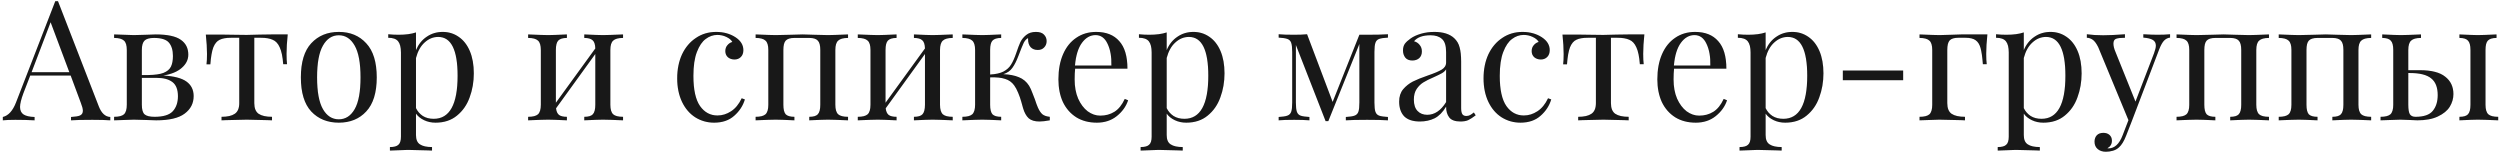
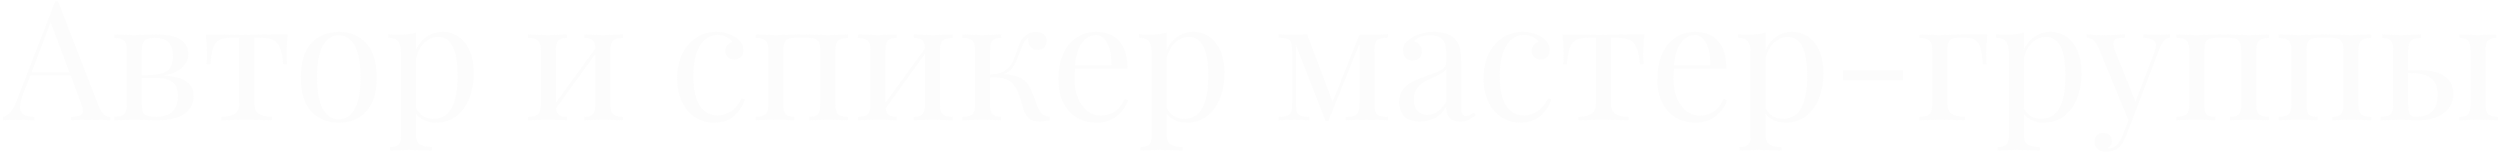
<svg xmlns="http://www.w3.org/2000/svg" width="748" height="46" viewBox="0 0 748 46" fill="none">
-   <path d="M29.546 31.8C30.346 33.867 31.496 34.933 32.996 35V36C31.663 35.9 29.88 35.85 27.646 35.85C24.78 35.85 22.646 35.9 21.246 36V35C22.513 34.933 23.413 34.783 23.946 34.55C24.513 34.283 24.796 33.817 24.796 33.15C24.796 32.583 24.596 31.8 24.196 30.8L21.146 22.6H9.046L6.996 27.9C6.33 29.7 5.996 31.067 5.996 32C5.996 33.033 6.346 33.783 7.046 34.25C7.78 34.717 8.88 34.967 10.346 35V36C8.446 35.9 6.53 35.85 4.596 35.85C3.096 35.85 1.846 35.9 0.846 36V35C2.513 34.6 3.83 33.15 4.796 30.65L16.546 0.35H17.346L29.546 31.8ZM20.746 21.6L15.146 6.65L9.446 21.6H20.746ZM48.84 22.6C52.04 22.767 54.357 23.367 55.79 24.4C57.224 25.433 57.94 26.883 57.94 28.75C57.94 30.917 57.04 32.667 55.24 34C53.474 35.333 50.64 36 46.74 36C46.107 36 45.09 35.967 43.69 35.9C42.157 35.833 40.94 35.8 40.04 35.8C39.174 35.8 37.207 35.867 34.14 36V34.95C35.54 34.95 36.524 34.7 37.09 34.2C37.657 33.667 37.94 32.717 37.94 31.35V14.95C37.94 13.583 37.657 12.65 37.09 12.15C36.524 11.617 35.54 11.35 34.14 11.35V10.3C37.207 10.433 39.174 10.5 40.04 10.5C40.94 10.5 42.19 10.467 43.79 10.4C45.124 10.333 46.057 10.3 46.59 10.3C50.09 10.3 52.59 10.833 54.09 11.9C55.59 12.933 56.34 14.417 56.34 16.35C56.34 17.85 55.69 19.167 54.39 20.3C53.124 21.433 51.274 22.2 48.84 22.6ZM46.09 11.35C44.724 11.35 43.774 11.617 43.24 12.15C42.707 12.683 42.44 13.617 42.44 14.95V22.45H44.44C46.407 22.417 47.907 22.2 48.94 21.8C50.007 21.367 50.74 20.75 51.14 19.95C51.54 19.15 51.74 18.083 51.74 16.75C51.74 15.017 51.34 13.683 50.54 12.75C49.74 11.817 48.257 11.35 46.09 11.35ZM46.24 34.95C48.84 34.95 50.657 34.4 51.69 33.3C52.724 32.167 53.24 30.667 53.24 28.8C53.24 26.8 52.69 25.383 51.59 24.55C50.49 23.717 48.94 23.3 46.94 23.3H42.44V31.35C42.44 32.75 42.707 33.7 43.24 34.2C43.807 34.7 44.807 34.95 46.24 34.95ZM86.085 10.3C85.852 12.5 85.735 14.433 85.735 16.1C85.735 17.4 85.785 18.433 85.885 19.2H84.735C84.569 16.967 84.219 15.283 83.685 14.15C83.185 13.017 82.485 12.267 81.585 11.9C80.719 11.5 79.535 11.3 78.035 11.3H76.085V30.85C76.085 32.383 76.519 33.45 77.385 34.05C78.285 34.65 79.619 34.95 81.385 34.95V36L80.135 35.95C76.835 35.85 74.735 35.8 73.835 35.8C72.935 35.8 70.835 35.85 67.535 35.95L66.285 36V34.95C68.052 34.95 69.369 34.65 70.235 34.05C71.135 33.45 71.585 32.383 71.585 30.85V11.3H69.135C67.669 11.3 66.535 11.5 65.735 11.9C64.935 12.267 64.302 13.017 63.835 14.15C63.402 15.283 63.102 16.983 62.935 19.25H61.785C61.885 18.483 61.935 17.45 61.935 16.15C61.935 14.483 61.819 12.55 61.585 10.35H66.385C67.919 10.35 69.085 10.367 69.885 10.4L73.785 10.45C74.685 10.45 76.002 10.417 77.735 10.35L81.285 10.3H86.085ZM101.371 9.55C104.771 9.55 107.504 10.683 109.571 12.95C111.671 15.183 112.721 18.583 112.721 23.15C112.721 27.717 111.671 31.117 109.571 33.35C107.504 35.583 104.771 36.7 101.371 36.7C97.971 36.7 95.221 35.583 93.121 33.35C91.054 31.117 90.021 27.717 90.021 23.15C90.021 18.583 91.054 15.183 93.121 12.95C95.221 10.683 97.971 9.55 101.371 9.55ZM101.371 10.55C99.371 10.55 97.788 11.583 96.621 13.65C95.454 15.683 94.871 18.85 94.871 23.15C94.871 27.45 95.454 30.617 96.621 32.65C97.788 34.683 99.371 35.7 101.371 35.7C103.371 35.7 104.954 34.683 106.121 32.65C107.288 30.617 107.871 27.45 107.871 23.15C107.871 18.85 107.288 15.683 106.121 13.65C104.954 11.583 103.371 10.55 101.371 10.55ZM132.463 9.55C134.23 9.55 135.813 10.033 137.213 11C138.647 11.967 139.763 13.383 140.563 15.25C141.363 17.117 141.763 19.35 141.763 21.95C141.763 24.517 141.347 26.917 140.513 29.15C139.713 31.383 138.447 33.2 136.713 34.6C135.013 36 132.88 36.7 130.313 36.7C129.047 36.7 127.897 36.45 126.863 35.95C125.83 35.45 125.03 34.8 124.463 34V40.4C124.463 41.767 124.863 42.7 125.663 43.2C126.463 43.733 127.663 44 129.263 44V45.05L128.113 45C125.013 44.9 122.997 44.85 122.063 44.85C121.263 44.85 119.463 44.917 116.663 45.05V44C117.897 44 118.747 43.767 119.213 43.3C119.713 42.867 119.963 42.067 119.963 40.9V15.7C119.963 14.167 119.68 13.05 119.113 12.35C118.547 11.65 117.563 11.3 116.163 11.3V10.25C117.197 10.35 118.23 10.4 119.263 10.4C121.363 10.4 123.097 10.167 124.463 9.7V15C125.197 13.267 126.263 11.933 127.663 11C129.063 10.033 130.663 9.55 132.463 9.55ZM129.763 35.55C134.53 35.55 136.913 31.25 136.913 22.65C136.913 14.917 134.98 11.05 131.113 11.05C129.613 11.05 128.263 11.6 127.063 12.7C125.863 13.767 124.997 15.317 124.463 17.35V32.35C124.93 33.317 125.613 34.1 126.513 34.7C127.413 35.267 128.497 35.55 129.763 35.55ZM186.417 11.35C185.017 11.35 184.034 11.617 183.467 12.15C182.901 12.65 182.617 13.583 182.617 14.95V31.35C182.617 32.717 182.901 33.667 183.467 34.2C184.034 34.7 185.017 34.95 186.417 34.95V36C183.351 35.867 181.351 35.8 180.417 35.8C179.484 35.8 177.617 35.867 174.817 36V34.95C176.051 34.95 176.901 34.7 177.367 34.2C177.867 33.667 178.117 32.717 178.117 31.35V16.15L166.367 32.4C166.467 33.333 166.767 34 167.267 34.4C167.767 34.767 168.551 34.95 169.617 34.95V36C166.817 35.867 164.951 35.8 164.017 35.8C163.084 35.8 161.084 35.867 158.017 36V34.95C159.417 34.95 160.401 34.7 160.967 34.2C161.534 33.667 161.817 32.717 161.817 31.35V14.95C161.817 13.583 161.534 12.65 160.967 12.15C160.401 11.617 159.417 11.35 158.017 11.35V10.3C161.084 10.433 163.084 10.5 164.017 10.5C164.951 10.5 166.817 10.433 169.617 10.3V11.35C168.384 11.35 167.517 11.617 167.017 12.15C166.551 12.65 166.317 13.583 166.317 14.95V30.75L178.117 14.5C178.084 13.3 177.817 12.483 177.317 12.05C176.817 11.583 175.984 11.35 174.817 11.35V10.3C177.617 10.433 179.484 10.5 180.417 10.5C181.351 10.5 183.351 10.433 186.417 10.3V11.35ZM214.267 9.55C216.501 9.55 218.434 10.083 220.067 11.15C221.634 12.183 222.417 13.467 222.417 15C222.417 15.867 222.167 16.55 221.667 17.05C221.167 17.55 220.534 17.8 219.767 17.8C219.001 17.8 218.351 17.583 217.817 17.15C217.284 16.683 217.017 16.067 217.017 15.3C217.017 14.6 217.217 14.017 217.617 13.55C218.017 13.05 218.517 12.717 219.117 12.55C218.784 11.95 218.184 11.45 217.317 11.05C216.484 10.65 215.584 10.45 214.617 10.45C213.384 10.45 212.234 10.85 211.167 11.65C210.101 12.417 209.217 13.717 208.517 15.55C207.817 17.35 207.467 19.733 207.467 22.7C207.467 26.833 208.134 29.85 209.467 31.75C210.801 33.617 212.534 34.55 214.667 34.55C216.101 34.55 217.451 34.133 218.717 33.3C220.017 32.467 221.084 31.167 221.917 29.4L222.867 29.75C222.301 31.65 221.234 33.283 219.667 34.65C218.134 36.017 216.134 36.7 213.667 36.7C211.601 36.7 209.717 36.167 208.017 35.1C206.351 34.033 205.034 32.5 204.067 30.5C203.101 28.467 202.617 26.117 202.617 23.45C202.617 20.75 203.101 18.35 204.067 16.25C205.067 14.15 206.451 12.517 208.217 11.35C209.984 10.15 212.001 9.55 214.267 9.55ZM253.734 11.35C252.334 11.35 251.35 11.617 250.784 12.15C250.217 12.65 249.934 13.583 249.934 14.95V31.35C249.934 32.717 250.217 33.667 250.784 34.2C251.35 34.7 252.334 34.95 253.734 34.95V36C250.667 35.867 248.667 35.8 247.734 35.8C246.8 35.8 244.934 35.867 242.134 36V34.95C243.367 34.95 244.217 34.7 244.684 34.2C245.184 33.667 245.434 32.717 245.434 31.35V14.95C245.434 13.583 245.184 12.65 244.684 12.15C244.217 11.617 243.367 11.35 242.134 11.35H237.684C236.45 11.35 235.584 11.617 235.084 12.15C234.617 12.65 234.384 13.583 234.384 14.95V31.35C234.384 32.717 234.617 33.667 235.084 34.2C235.584 34.7 236.45 34.95 237.684 34.95V36C234.884 35.867 233.017 35.8 232.084 35.8C231.15 35.8 229.15 35.867 226.084 36V34.95C227.484 34.95 228.467 34.7 229.034 34.2C229.6 33.667 229.884 32.717 229.884 31.35V14.95C229.884 13.583 229.6 12.65 229.034 12.15C228.467 11.617 227.484 11.35 226.084 11.35V10.3C229.15 10.433 231.15 10.5 232.084 10.5C233.217 10.5 234.717 10.467 236.584 10.4C238.184 10.333 239.384 10.3 240.184 10.3C240.95 10.3 242.067 10.333 243.534 10.4C245.2 10.467 246.6 10.5 247.734 10.5C248.667 10.5 250.667 10.433 253.734 10.3V11.35ZM285.05 11.35C283.65 11.35 282.667 11.617 282.1 12.15C281.534 12.65 281.25 13.583 281.25 14.95V31.35C281.25 32.717 281.534 33.667 282.1 34.2C282.667 34.7 283.65 34.95 285.05 34.95V36C281.984 35.867 279.984 35.8 279.05 35.8C278.117 35.8 276.25 35.867 273.45 36V34.95C274.684 34.95 275.534 34.7 276 34.2C276.5 33.667 276.75 32.717 276.75 31.35V16.15L265 32.4C265.1 33.333 265.4 34 265.9 34.4C266.4 34.767 267.184 34.95 268.25 34.95V36C265.45 35.867 263.584 35.8 262.65 35.8C261.717 35.8 259.717 35.867 256.65 36V34.95C258.05 34.95 259.034 34.7 259.6 34.2C260.167 33.667 260.45 32.717 260.45 31.35V14.95C260.45 13.583 260.167 12.65 259.6 12.15C259.034 11.617 258.05 11.35 256.65 11.35V10.3C259.717 10.433 261.717 10.5 262.65 10.5C263.584 10.5 265.45 10.433 268.25 10.3V11.35C267.017 11.35 266.15 11.617 265.65 12.15C265.184 12.65 264.95 13.583 264.95 14.95V30.75L276.75 14.5C276.717 13.3 276.45 12.483 275.95 12.05C275.45 11.583 274.617 11.35 273.45 11.35V10.3C276.25 10.433 278.117 10.5 279.05 10.5C279.984 10.5 281.984 10.433 285.05 10.3V11.35ZM310.549 32.2C310.949 33.1 311.399 33.767 311.899 34.2C312.399 34.6 313.132 34.85 314.099 34.95V36C312.832 36.233 311.799 36.35 310.999 36.35C309.599 36.35 308.532 36.033 307.799 35.4C307.066 34.733 306.499 33.717 306.099 32.35C306.032 32.117 305.866 31.517 305.599 30.55C305.332 29.583 305.016 28.667 304.649 27.8C304.282 26.9 303.882 26.15 303.449 25.55C302.749 24.583 301.832 23.933 300.699 23.6C299.599 23.233 298.116 23.083 296.249 23.15V31.35C296.249 32.717 296.482 33.667 296.949 34.2C297.449 34.7 298.316 34.95 299.549 34.95V36C296.749 35.867 294.866 35.8 293.899 35.8C292.999 35.8 291.016 35.867 287.949 36V34.95C289.349 34.95 290.332 34.7 290.899 34.2C291.466 33.667 291.749 32.717 291.749 31.35V14.95C291.749 13.583 291.466 12.65 290.899 12.15C290.332 11.617 289.349 11.35 287.949 11.35V10.3C291.016 10.433 292.999 10.5 293.899 10.5C294.866 10.5 296.749 10.433 299.549 10.3V11.35C298.316 11.35 297.449 11.617 296.949 12.15C296.482 12.65 296.249 13.583 296.249 14.95V22.3C297.949 22.2 299.282 21.9 300.249 21.4C301.249 20.867 301.999 20.183 302.499 19.35C303.032 18.517 303.549 17.367 304.049 15.9C304.516 14.5 304.932 13.4 305.299 12.6C305.699 11.8 306.266 11.1 306.999 10.5C307.766 9.867 308.749 9.55 309.949 9.55C311.049 9.55 311.849 9.817 312.349 10.35C312.882 10.883 313.149 11.533 313.149 12.3C313.149 13.067 312.899 13.7 312.399 14.2C311.932 14.7 311.299 14.95 310.499 14.95C309.599 14.95 308.882 14.667 308.349 14.1C307.849 13.5 307.599 12.717 307.599 11.75V11.4C307.099 11.633 306.666 12.1 306.299 12.8C305.966 13.5 305.432 14.817 304.699 16.75C304.132 18.25 303.532 19.433 302.899 20.3C302.299 21.167 301.399 21.8 300.199 22.2C302.032 22.267 303.582 22.567 304.849 23.1C306.116 23.6 307.132 24.45 307.899 25.65C308.266 26.25 308.616 27.017 308.949 27.95C309.316 28.883 309.549 29.483 309.649 29.75C309.982 30.783 310.282 31.6 310.549 32.2ZM337.53 30C336.93 31.833 335.797 33.417 334.13 34.75C332.497 36.05 330.513 36.7 328.18 36.7C325.813 36.7 323.763 36.167 322.03 35.1C320.297 34 318.963 32.483 318.03 30.55C317.13 28.583 316.68 26.317 316.68 23.75C316.68 20.85 317.147 18.333 318.08 16.2C319.013 14.067 320.33 12.433 322.03 11.3C323.73 10.133 325.713 9.55 327.98 9.55C330.98 9.55 333.28 10.467 334.88 12.3C336.513 14.1 337.33 16.85 337.33 20.55H321.68C321.58 21.483 321.53 22.55 321.53 23.75C321.53 25.95 321.88 27.867 322.58 29.5C323.313 31.133 324.263 32.4 325.43 33.3C326.63 34.167 327.88 34.6 329.18 34.6C330.78 34.6 332.197 34.217 333.43 33.45C334.663 32.683 335.697 31.4 336.53 29.6L337.53 30ZM327.78 10.5C326.213 10.5 324.863 11.267 323.73 12.8C322.597 14.333 321.897 16.6 321.63 19.6H332.53C332.597 17 332.213 14.833 331.38 13.1C330.58 11.367 329.38 10.5 327.78 10.5ZM357.073 9.55C358.84 9.55 360.423 10.033 361.823 11C363.256 11.967 364.373 13.383 365.173 15.25C365.973 17.117 366.373 19.35 366.373 21.95C366.373 24.517 365.956 26.917 365.123 29.15C364.323 31.383 363.056 33.2 361.323 34.6C359.623 36 357.49 36.7 354.923 36.7C353.656 36.7 352.506 36.45 351.473 35.95C350.44 35.45 349.64 34.8 349.073 34V40.4C349.073 41.767 349.473 42.7 350.273 43.2C351.073 43.733 352.273 44 353.873 44V45.05L352.723 45C349.623 44.9 347.606 44.85 346.673 44.85C345.873 44.85 344.073 44.917 341.273 45.05V44C342.506 44 343.356 43.767 343.823 43.3C344.323 42.867 344.573 42.067 344.573 40.9V15.7C344.573 14.167 344.29 13.05 343.723 12.35C343.156 11.65 342.173 11.3 340.773 11.3V10.25C341.806 10.35 342.84 10.4 343.873 10.4C345.973 10.4 347.706 10.167 349.073 9.7V15C349.806 13.267 350.873 11.933 352.273 11C353.673 10.033 355.273 9.55 357.073 9.55ZM354.373 35.55C359.14 35.55 361.523 31.25 361.523 22.65C361.523 14.917 359.59 11.05 355.723 11.05C354.223 11.05 352.873 11.6 351.673 12.7C350.473 13.767 349.606 15.317 349.073 17.35V32.35C349.54 33.317 350.223 34.1 351.123 34.7C352.023 35.267 353.106 35.55 354.373 35.55ZM415.277 11.25C414.077 11.317 413.193 11.45 412.627 11.65C412.093 11.85 411.727 12.233 411.527 12.8C411.327 13.367 411.227 14.283 411.227 15.55V30.7C411.227 31.967 411.327 32.883 411.527 33.45C411.727 34.017 412.093 34.4 412.627 34.6C413.193 34.8 414.077 34.933 415.277 35V36C413.743 35.9 411.677 35.85 409.077 35.85C406.21 35.85 404.077 35.9 402.677 36V35C403.877 34.933 404.743 34.8 405.277 34.6C405.843 34.4 406.227 34.017 406.427 33.45C406.627 32.883 406.727 31.967 406.727 30.7V13.15L397.427 36.25H396.627L387.727 13.45V30.7C387.727 31.967 387.827 32.883 388.027 33.45C388.227 34.017 388.593 34.4 389.127 34.6C389.693 34.8 390.577 34.933 391.777 35V36C390.577 35.9 389.06 35.85 387.227 35.85C385.227 35.85 383.677 35.9 382.577 36V35C383.777 34.933 384.643 34.8 385.177 34.6C385.743 34.4 386.127 34.017 386.327 33.45C386.527 32.883 386.627 31.967 386.627 30.7V15.55C386.627 14.283 386.527 13.367 386.327 12.8C386.127 12.233 385.743 11.85 385.177 11.65C384.643 11.45 383.777 11.317 382.577 11.25V10.25C383.677 10.35 385.227 10.4 387.227 10.4C388.693 10.4 389.977 10.35 391.077 10.25L398.727 30.5L406.727 10.4H409.077C411.61 10.4 413.677 10.35 415.277 10.25V11.25ZM424.825 36.35C422.725 36.35 421.158 35.833 420.125 34.8C419.125 33.733 418.625 32.267 418.625 30.4C418.625 28.9 419.025 27.667 419.825 26.7C420.658 25.733 421.625 24.967 422.725 24.4C423.858 23.833 425.341 23.233 427.175 22.6C429.041 21.967 430.425 21.383 431.325 20.85C432.225 20.317 432.675 19.6 432.675 18.7V15.6C432.675 13.667 432.258 12.35 431.425 11.65C430.625 10.917 429.491 10.55 428.025 10.55C425.691 10.55 424.041 11.15 423.075 12.35C423.741 12.517 424.291 12.867 424.725 13.4C425.191 13.933 425.425 14.6 425.425 15.4C425.425 16.233 425.158 16.9 424.625 17.4C424.091 17.867 423.408 18.1 422.575 18.1C421.641 18.1 420.941 17.817 420.475 17.25C420.008 16.65 419.775 15.933 419.775 15.1C419.775 14.3 419.958 13.633 420.325 13.1C420.725 12.567 421.308 12.033 422.075 11.5C422.875 10.933 423.891 10.467 425.125 10.1C426.358 9.733 427.708 9.55 429.175 9.55C431.775 9.55 433.741 10.167 435.075 11.4C435.908 12.167 436.458 13.1 436.725 14.2C437.025 15.267 437.175 16.683 437.175 18.45V32.35C437.175 33.183 437.291 33.783 437.525 34.15C437.758 34.517 438.158 34.7 438.725 34.7C439.125 34.7 439.491 34.617 439.825 34.45C440.191 34.25 440.575 33.983 440.975 33.65L441.525 34.5C440.658 35.167 439.908 35.65 439.275 35.95C438.675 36.217 437.908 36.35 436.975 36.35C435.375 36.35 434.258 35.95 433.625 35.15C432.991 34.35 432.675 33.267 432.675 31.9C431.675 33.567 430.525 34.733 429.225 35.4C427.925 36.033 426.458 36.35 424.825 36.35ZM427.025 34.35C429.225 34.35 431.108 33.083 432.675 30.55V20.75C432.375 21.217 431.958 21.6 431.425 21.9C430.891 22.2 430.075 22.6 428.975 23.1C427.708 23.633 426.675 24.15 425.875 24.65C425.108 25.117 424.441 25.767 423.875 26.6C423.308 27.433 423.025 28.5 423.025 29.8C423.025 31.3 423.391 32.433 424.125 33.2C424.858 33.967 425.825 34.35 427.025 34.35ZM455.527 9.55C457.76 9.55 459.694 10.083 461.327 11.15C462.894 12.183 463.677 13.467 463.677 15C463.677 15.867 463.427 16.55 462.927 17.05C462.427 17.55 461.794 17.8 461.027 17.8C460.26 17.8 459.61 17.583 459.077 17.15C458.544 16.683 458.277 16.067 458.277 15.3C458.277 14.6 458.477 14.017 458.877 13.55C459.277 13.05 459.777 12.717 460.377 12.55C460.044 11.95 459.444 11.45 458.577 11.05C457.744 10.65 456.844 10.45 455.877 10.45C454.644 10.45 453.494 10.85 452.427 11.65C451.36 12.417 450.477 13.717 449.777 15.55C449.077 17.35 448.727 19.733 448.727 22.7C448.727 26.833 449.394 29.85 450.727 31.75C452.06 33.617 453.794 34.55 455.927 34.55C457.36 34.55 458.71 34.133 459.977 33.3C461.277 32.467 462.344 31.167 463.177 29.4L464.127 29.75C463.56 31.65 462.494 33.283 460.927 34.65C459.394 36.017 457.394 36.7 454.927 36.7C452.86 36.7 450.977 36.167 449.277 35.1C447.61 34.033 446.294 32.5 445.327 30.5C444.36 28.467 443.877 26.117 443.877 23.45C443.877 20.75 444.36 18.35 445.327 16.25C446.327 14.15 447.71 12.517 449.477 11.35C451.244 10.15 453.26 9.55 455.527 9.55ZM491.994 10.3C491.76 12.5 491.644 14.433 491.644 16.1C491.644 17.4 491.694 18.433 491.794 19.2H490.644C490.477 16.967 490.127 15.283 489.594 14.15C489.094 13.017 488.394 12.267 487.494 11.9C486.627 11.5 485.444 11.3 483.944 11.3H481.994V30.85C481.994 32.383 482.427 33.45 483.294 34.05C484.194 34.65 485.527 34.95 487.294 34.95V36L486.044 35.95C482.744 35.85 480.644 35.8 479.744 35.8C478.844 35.8 476.744 35.85 473.444 35.95L472.194 36V34.95C473.96 34.95 475.277 34.65 476.144 34.05C477.044 33.45 477.494 32.383 477.494 30.85V11.3H475.044C473.577 11.3 472.444 11.5 471.644 11.9C470.844 12.267 470.21 13.017 469.744 14.15C469.31 15.283 469.01 16.983 468.844 19.25H467.694C467.794 18.483 467.844 17.45 467.844 16.15C467.844 14.483 467.727 12.55 467.494 10.35H472.294C473.827 10.35 474.994 10.367 475.794 10.4L479.694 10.45C480.594 10.45 481.91 10.417 483.644 10.35L487.194 10.3H491.994ZM516.729 30C516.129 31.833 514.996 33.417 513.329 34.75C511.696 36.05 509.712 36.7 507.379 36.7C505.012 36.7 502.962 36.167 501.229 35.1C499.496 34 498.162 32.483 497.229 30.55C496.329 28.583 495.879 26.317 495.879 23.75C495.879 20.85 496.346 18.333 497.279 16.2C498.212 14.067 499.529 12.433 501.229 11.3C502.929 10.133 504.912 9.55 507.179 9.55C510.179 9.55 512.479 10.467 514.079 12.3C515.712 14.1 516.529 16.85 516.529 20.55H500.879C500.779 21.483 500.729 22.55 500.729 23.75C500.729 25.95 501.079 27.867 501.779 29.5C502.512 31.133 503.462 32.4 504.629 33.3C505.829 34.167 507.079 34.6 508.379 34.6C509.979 34.6 511.396 34.217 512.629 33.45C513.862 32.683 514.896 31.4 515.729 29.6L516.729 30ZM506.979 10.5C505.412 10.5 504.062 11.267 502.929 12.8C501.796 14.333 501.096 16.6 500.829 19.6H511.729C511.796 17 511.412 14.833 510.579 13.1C509.779 11.367 508.579 10.5 506.979 10.5ZM536.272 9.55C538.039 9.55 539.622 10.033 541.022 11C542.455 11.967 543.572 13.383 544.372 15.25C545.172 17.117 545.572 19.35 545.572 21.95C545.572 24.517 545.155 26.917 544.322 29.15C543.522 31.383 542.255 33.2 540.522 34.6C538.822 36 536.689 36.7 534.122 36.7C532.855 36.7 531.705 36.45 530.672 35.95C529.639 35.45 528.839 34.8 528.272 34V40.4C528.272 41.767 528.672 42.7 529.472 43.2C530.272 43.733 531.472 44 533.072 44V45.05L531.922 45C528.822 44.9 526.805 44.85 525.872 44.85C525.072 44.85 523.272 44.917 520.472 45.05V44C521.705 44 522.555 43.767 523.022 43.3C523.522 42.867 523.772 42.067 523.772 40.9V15.7C523.772 14.167 523.489 13.05 522.922 12.35C522.355 11.65 521.372 11.3 519.972 11.3V10.25C521.005 10.35 522.039 10.4 523.072 10.4C525.172 10.4 526.905 10.167 528.272 9.7V15C529.005 13.267 530.072 11.933 531.472 11C532.872 10.033 534.472 9.55 536.272 9.55ZM533.572 35.55C538.339 35.55 540.722 31.25 540.722 22.65C540.722 14.917 538.789 11.05 534.922 11.05C533.422 11.05 532.072 11.6 530.872 12.7C529.672 13.767 528.805 15.317 528.272 17.35V32.35C528.739 33.317 529.422 34.1 530.322 34.7C531.222 35.267 532.305 35.55 533.572 35.55ZM569.425 24H551.375V21.1H569.425V24ZM594.626 10.3C594.393 12.5 594.276 14.433 594.276 16.1C594.276 17.4 594.326 18.433 594.426 19.2H593.276C593.109 17.033 592.876 15.417 592.576 14.35C592.276 13.283 591.793 12.517 591.126 12.05C590.459 11.55 589.443 11.3 588.076 11.3H585.926C584.693 11.3 583.826 11.567 583.326 12.1C582.859 12.633 582.626 13.583 582.626 14.95V30.85C582.626 32.383 583.059 33.45 583.926 34.05C584.826 34.65 586.159 34.95 587.926 34.95V36L586.726 35.95C583.326 35.85 581.159 35.8 580.226 35.8C579.359 35.8 577.393 35.867 574.326 36V34.95C575.726 34.95 576.709 34.7 577.276 34.2C577.843 33.667 578.126 32.717 578.126 31.35V14.95C578.126 13.583 577.843 12.65 577.276 12.15C576.709 11.617 575.726 11.35 574.326 11.35V10.3C577.393 10.433 579.393 10.5 580.326 10.5C581.093 10.5 582.243 10.467 583.776 10.4C585.176 10.333 586.193 10.3 586.826 10.3H594.626ZM613.518 9.55C615.285 9.55 616.868 10.033 618.268 11C619.701 11.967 620.818 13.383 621.618 15.25C622.418 17.117 622.818 19.35 622.818 21.95C622.818 24.517 622.401 26.917 621.568 29.15C620.768 31.383 619.501 33.2 617.768 34.6C616.068 36 613.935 36.7 611.368 36.7C610.101 36.7 608.951 36.45 607.918 35.95C606.885 35.45 606.085 34.8 605.518 34V40.4C605.518 41.767 605.918 42.7 606.718 43.2C607.518 43.733 608.718 44 610.318 44V45.05L609.168 45C606.068 44.9 604.051 44.85 603.118 44.85C602.318 44.85 600.518 44.917 597.718 45.05V44C598.951 44 599.801 43.767 600.268 43.3C600.768 42.867 601.018 42.067 601.018 40.9V15.7C601.018 14.167 600.735 13.05 600.168 12.35C599.601 11.65 598.618 11.3 597.218 11.3V10.25C598.251 10.35 599.285 10.4 600.318 10.4C602.418 10.4 604.151 10.167 605.518 9.7V15C606.251 13.267 607.318 11.933 608.718 11C610.118 10.033 611.718 9.55 613.518 9.55ZM610.818 35.55C615.585 35.55 617.968 31.25 617.968 22.65C617.968 14.917 616.035 11.05 612.168 11.05C610.668 11.05 609.318 11.6 608.118 12.7C606.918 13.767 606.051 15.317 605.518 17.35V32.35C605.985 33.317 606.668 34.1 607.568 34.7C608.468 35.267 609.551 35.55 610.818 35.55ZM645.485 10.4C646.952 10.4 648.218 10.35 649.285 10.25V11.25C648.618 11.317 648.018 11.617 647.485 12.15C646.985 12.683 646.502 13.55 646.035 14.75L637.835 36.25L636.135 40.6C635.502 42.233 634.785 43.4 633.985 44.1C633.485 44.567 632.885 44.9 632.185 45.1C631.485 45.3 630.785 45.4 630.085 45.4C629.085 45.4 628.268 45.133 627.635 44.6C627.002 44.067 626.685 43.333 626.685 42.4C626.685 41.6 626.918 40.95 627.385 40.45C627.852 39.983 628.502 39.75 629.335 39.75C630.068 39.75 630.668 39.95 631.135 40.35C631.635 40.783 631.885 41.367 631.885 42.1C631.885 43.1 631.435 43.85 630.535 44.35C630.602 44.383 630.702 44.4 630.835 44.4C632.668 44.4 634.085 43.1 635.085 40.5L636.835 35.95L627.785 14.1C627.218 12.967 626.652 12.217 626.085 11.85C625.518 11.483 624.952 11.3 624.385 11.3V10.25C625.818 10.45 627.452 10.55 629.285 10.55C630.952 10.55 633.118 10.45 635.785 10.25V11.3C634.585 11.3 633.702 11.4 633.135 11.6C632.602 11.8 632.335 12.283 632.335 13.05C632.335 13.75 632.535 14.567 632.935 15.5L638.935 30.4L644.485 15.95C644.852 14.95 645.035 14.183 645.035 13.65C645.035 12.883 644.735 12.317 644.135 11.95C643.535 11.583 642.585 11.35 641.285 11.25V10.25C643.052 10.35 644.452 10.4 645.485 10.4ZM678.88 11.35C677.48 11.35 676.497 11.617 675.93 12.15C675.364 12.65 675.08 13.583 675.08 14.95V31.35C675.08 32.717 675.364 33.667 675.93 34.2C676.497 34.7 677.48 34.95 678.88 34.95V36C675.814 35.867 673.814 35.8 672.88 35.8C671.947 35.8 670.08 35.867 667.28 36V34.95C668.514 34.95 669.364 34.7 669.83 34.2C670.33 33.667 670.58 32.717 670.58 31.35V14.95C670.58 13.583 670.33 12.65 669.83 12.15C669.364 11.617 668.514 11.35 667.28 11.35H662.83C661.597 11.35 660.73 11.617 660.23 12.15C659.764 12.65 659.53 13.583 659.53 14.95V31.35C659.53 32.717 659.764 33.667 660.23 34.2C660.73 34.7 661.597 34.95 662.83 34.95V36C660.03 35.867 658.164 35.8 657.23 35.8C656.297 35.8 654.297 35.867 651.23 36V34.95C652.63 34.95 653.614 34.7 654.18 34.2C654.747 33.667 655.03 32.717 655.03 31.35V14.95C655.03 13.583 654.747 12.65 654.18 12.15C653.614 11.617 652.63 11.35 651.23 11.35V10.3C654.297 10.433 656.297 10.5 657.23 10.5C658.364 10.5 659.864 10.467 661.73 10.4C663.33 10.333 664.53 10.3 665.33 10.3C666.097 10.3 667.214 10.333 668.68 10.4C670.347 10.467 671.747 10.5 672.88 10.5C673.814 10.5 675.814 10.433 678.88 10.3V11.35ZM709.447 11.35C708.047 11.35 707.063 11.617 706.497 12.15C705.93 12.65 705.647 13.583 705.647 14.95V31.35C705.647 32.717 705.93 33.667 706.497 34.2C707.063 34.7 708.047 34.95 709.447 34.95V36C706.38 35.867 704.38 35.8 703.447 35.8C702.513 35.8 700.647 35.867 697.847 36V34.95C699.08 34.95 699.93 34.7 700.397 34.2C700.897 33.667 701.147 32.717 701.147 31.35V14.95C701.147 13.583 700.897 12.65 700.397 12.15C699.93 11.617 699.08 11.35 697.847 11.35H693.397C692.163 11.35 691.297 11.617 690.797 12.15C690.33 12.65 690.097 13.583 690.097 14.95V31.35C690.097 32.717 690.33 33.667 690.797 34.2C691.297 34.7 692.163 34.95 693.397 34.95V36C690.597 35.867 688.73 35.8 687.797 35.8C686.863 35.8 684.863 35.867 681.797 36V34.95C683.197 34.95 684.18 34.7 684.747 34.2C685.313 33.667 685.597 32.717 685.597 31.35V14.95C685.597 13.583 685.313 12.65 684.747 12.15C684.18 11.617 683.197 11.35 681.797 11.35V10.3C684.863 10.433 686.863 10.5 687.797 10.5C688.93 10.5 690.43 10.467 692.297 10.4C693.897 10.333 695.097 10.3 695.897 10.3C696.663 10.3 697.78 10.333 699.247 10.4C700.913 10.467 702.313 10.5 703.447 10.5C704.38 10.5 706.38 10.433 709.447 10.3V11.35ZM724.013 21C727.48 21 730.013 21.65 731.613 22.95C733.246 24.217 734.063 25.95 734.063 28.15C734.063 29.483 733.696 30.75 732.963 31.95C732.23 33.117 731.046 34.083 729.413 34.85C727.813 35.617 725.763 36 723.263 36C722.896 36 722.146 35.967 721.013 35.9C719.813 35.833 718.863 35.8 718.163 35.8C717.296 35.8 715.33 35.867 712.263 36V34.95C713.663 34.95 714.646 34.7 715.213 34.2C715.78 33.667 716.063 32.717 716.063 31.35V14.95C716.063 13.583 715.813 12.65 715.313 12.15C714.846 11.617 713.996 11.35 712.763 11.35V10.3C715.563 10.433 717.43 10.5 718.363 10.5C719.296 10.5 721.296 10.433 724.363 10.3V11.35C722.963 11.35 721.98 11.617 721.413 12.15C720.846 12.65 720.563 13.583 720.563 14.95V21H724.013ZM743.663 31.35C743.663 32.717 743.946 33.667 744.513 34.2C745.08 34.7 746.063 34.95 747.463 34.95V36C744.396 35.867 742.363 35.8 741.363 35.8C740.496 35.8 738.663 35.867 735.863 36V34.95C737.096 34.95 737.946 34.7 738.413 34.2C738.913 33.667 739.163 32.717 739.163 31.35V14.95C739.163 13.583 738.913 12.65 738.413 12.15C737.946 11.617 737.096 11.35 735.863 11.35V10.3C738.663 10.433 740.496 10.5 741.363 10.5C742.296 10.5 744.163 10.433 746.963 10.3V11.35C745.73 11.35 744.863 11.617 744.363 12.15C743.896 12.65 743.663 13.583 743.663 14.95V31.35ZM722.713 34.95C725.18 34.95 726.896 34.367 727.863 33.2C728.863 32 729.363 30.417 729.363 28.45C729.363 26.15 728.713 24.483 727.413 23.45C726.113 22.383 723.996 21.85 721.063 21.85H720.563V31.35C720.563 32.683 720.713 33.617 721.013 34.15C721.346 34.683 721.913 34.95 722.713 34.95Z" fill="black" fill-opacity="0.99" />
  <path d="M29.546 31.8C30.346 33.867 31.496 34.933 32.996 35V36C31.663 35.9 29.88 35.85 27.646 35.85C24.78 35.85 22.646 35.9 21.246 36V35C22.513 34.933 23.413 34.783 23.946 34.55C24.513 34.283 24.796 33.817 24.796 33.15C24.796 32.583 24.596 31.8 24.196 30.8L21.146 22.6H9.046L6.996 27.9C6.33 29.7 5.996 31.067 5.996 32C5.996 33.033 6.346 33.783 7.046 34.25C7.78 34.717 8.88 34.967 10.346 35V36C8.446 35.9 6.53 35.85 4.596 35.85C3.096 35.85 1.846 35.9 0.846 36V35C2.513 34.6 3.83 33.15 4.796 30.65L16.546 0.35H17.346L29.546 31.8ZM20.746 21.6L15.146 6.65L9.446 21.6H20.746ZM48.84 22.6C52.04 22.767 54.357 23.367 55.79 24.4C57.224 25.433 57.94 26.883 57.94 28.75C57.94 30.917 57.04 32.667 55.24 34C53.474 35.333 50.64 36 46.74 36C46.107 36 45.09 35.967 43.69 35.9C42.157 35.833 40.94 35.8 40.04 35.8C39.174 35.8 37.207 35.867 34.14 36V34.95C35.54 34.95 36.524 34.7 37.09 34.2C37.657 33.667 37.94 32.717 37.94 31.35V14.95C37.94 13.583 37.657 12.65 37.09 12.15C36.524 11.617 35.54 11.35 34.14 11.35V10.3C37.207 10.433 39.174 10.5 40.04 10.5C40.94 10.5 42.19 10.467 43.79 10.4C45.124 10.333 46.057 10.3 46.59 10.3C50.09 10.3 52.59 10.833 54.09 11.9C55.59 12.933 56.34 14.417 56.34 16.35C56.34 17.85 55.69 19.167 54.39 20.3C53.124 21.433 51.274 22.2 48.84 22.6ZM46.09 11.35C44.724 11.35 43.774 11.617 43.24 12.15C42.707 12.683 42.44 13.617 42.44 14.95V22.45H44.44C46.407 22.417 47.907 22.2 48.94 21.8C50.007 21.367 50.74 20.75 51.14 19.95C51.54 19.15 51.74 18.083 51.74 16.75C51.74 15.017 51.34 13.683 50.54 12.75C49.74 11.817 48.257 11.35 46.09 11.35ZM46.24 34.95C48.84 34.95 50.657 34.4 51.69 33.3C52.724 32.167 53.24 30.667 53.24 28.8C53.24 26.8 52.69 25.383 51.59 24.55C50.49 23.717 48.94 23.3 46.94 23.3H42.44V31.35C42.44 32.75 42.707 33.7 43.24 34.2C43.807 34.7 44.807 34.95 46.24 34.95ZM86.085 10.3C85.852 12.5 85.735 14.433 85.735 16.1C85.735 17.4 85.785 18.433 85.885 19.2H84.735C84.569 16.967 84.219 15.283 83.685 14.15C83.185 13.017 82.485 12.267 81.585 11.9C80.719 11.5 79.535 11.3 78.035 11.3H76.085V30.85C76.085 32.383 76.519 33.45 77.385 34.05C78.285 34.65 79.619 34.95 81.385 34.95V36L80.135 35.95C76.835 35.85 74.735 35.8 73.835 35.8C72.935 35.8 70.835 35.85 67.535 35.95L66.285 36V34.95C68.052 34.95 69.369 34.65 70.235 34.05C71.135 33.45 71.585 32.383 71.585 30.85V11.3H69.135C67.669 11.3 66.535 11.5 65.735 11.9C64.935 12.267 64.302 13.017 63.835 14.15C63.402 15.283 63.102 16.983 62.935 19.25H61.785C61.885 18.483 61.935 17.45 61.935 16.15C61.935 14.483 61.819 12.55 61.585 10.35H66.385C67.919 10.35 69.085 10.367 69.885 10.4L73.785 10.45C74.685 10.45 76.002 10.417 77.735 10.35L81.285 10.3H86.085ZM101.371 9.55C104.771 9.55 107.504 10.683 109.571 12.95C111.671 15.183 112.721 18.583 112.721 23.15C112.721 27.717 111.671 31.117 109.571 33.35C107.504 35.583 104.771 36.7 101.371 36.7C97.971 36.7 95.221 35.583 93.121 33.35C91.054 31.117 90.021 27.717 90.021 23.15C90.021 18.583 91.054 15.183 93.121 12.95C95.221 10.683 97.971 9.55 101.371 9.55ZM101.371 10.55C99.371 10.55 97.788 11.583 96.621 13.65C95.454 15.683 94.871 18.85 94.871 23.15C94.871 27.45 95.454 30.617 96.621 32.65C97.788 34.683 99.371 35.7 101.371 35.7C103.371 35.7 104.954 34.683 106.121 32.65C107.288 30.617 107.871 27.45 107.871 23.15C107.871 18.85 107.288 15.683 106.121 13.65C104.954 11.583 103.371 10.55 101.371 10.55ZM132.463 9.55C134.23 9.55 135.813 10.033 137.213 11C138.647 11.967 139.763 13.383 140.563 15.25C141.363 17.117 141.763 19.35 141.763 21.95C141.763 24.517 141.347 26.917 140.513 29.15C139.713 31.383 138.447 33.2 136.713 34.6C135.013 36 132.88 36.7 130.313 36.7C129.047 36.7 127.897 36.45 126.863 35.95C125.83 35.45 125.03 34.8 124.463 34V40.4C124.463 41.767 124.863 42.7 125.663 43.2C126.463 43.733 127.663 44 129.263 44V45.05L128.113 45C125.013 44.9 122.997 44.85 122.063 44.85C121.263 44.85 119.463 44.917 116.663 45.05V44C117.897 44 118.747 43.767 119.213 43.3C119.713 42.867 119.963 42.067 119.963 40.9V15.7C119.963 14.167 119.68 13.05 119.113 12.35C118.547 11.65 117.563 11.3 116.163 11.3V10.25C117.197 10.35 118.23 10.4 119.263 10.4C121.363 10.4 123.097 10.167 124.463 9.7V15C125.197 13.267 126.263 11.933 127.663 11C129.063 10.033 130.663 9.55 132.463 9.55ZM129.763 35.55C134.53 35.55 136.913 31.25 136.913 22.65C136.913 14.917 134.98 11.05 131.113 11.05C129.613 11.05 128.263 11.6 127.063 12.7C125.863 13.767 124.997 15.317 124.463 17.35V32.35C124.93 33.317 125.613 34.1 126.513 34.7C127.413 35.267 128.497 35.55 129.763 35.55ZM186.417 11.35C185.017 11.35 184.034 11.617 183.467 12.15C182.901 12.65 182.617 13.583 182.617 14.95V31.35C182.617 32.717 182.901 33.667 183.467 34.2C184.034 34.7 185.017 34.95 186.417 34.95V36C183.351 35.867 181.351 35.8 180.417 35.8C179.484 35.8 177.617 35.867 174.817 36V34.95C176.051 34.95 176.901 34.7 177.367 34.2C177.867 33.667 178.117 32.717 178.117 31.35V16.15L166.367 32.4C166.467 33.333 166.767 34 167.267 34.4C167.767 34.767 168.551 34.95 169.617 34.95V36C166.817 35.867 164.951 35.8 164.017 35.8C163.084 35.8 161.084 35.867 158.017 36V34.95C159.417 34.95 160.401 34.7 160.967 34.2C161.534 33.667 161.817 32.717 161.817 31.35V14.95C161.817 13.583 161.534 12.65 160.967 12.15C160.401 11.617 159.417 11.35 158.017 11.35V10.3C161.084 10.433 163.084 10.5 164.017 10.5C164.951 10.5 166.817 10.433 169.617 10.3V11.35C168.384 11.35 167.517 11.617 167.017 12.15C166.551 12.65 166.317 13.583 166.317 14.95V30.75L178.117 14.5C178.084 13.3 177.817 12.483 177.317 12.05C176.817 11.583 175.984 11.35 174.817 11.35V10.3C177.617 10.433 179.484 10.5 180.417 10.5C181.351 10.5 183.351 10.433 186.417 10.3V11.35ZM214.267 9.55C216.501 9.55 218.434 10.083 220.067 11.15C221.634 12.183 222.417 13.467 222.417 15C222.417 15.867 222.167 16.55 221.667 17.05C221.167 17.55 220.534 17.8 219.767 17.8C219.001 17.8 218.351 17.583 217.817 17.15C217.284 16.683 217.017 16.067 217.017 15.3C217.017 14.6 217.217 14.017 217.617 13.55C218.017 13.05 218.517 12.717 219.117 12.55C218.784 11.95 218.184 11.45 217.317 11.05C216.484 10.65 215.584 10.45 214.617 10.45C213.384 10.45 212.234 10.85 211.167 11.65C210.101 12.417 209.217 13.717 208.517 15.55C207.817 17.35 207.467 19.733 207.467 22.7C207.467 26.833 208.134 29.85 209.467 31.75C210.801 33.617 212.534 34.55 214.667 34.55C216.101 34.55 217.451 34.133 218.717 33.3C220.017 32.467 221.084 31.167 221.917 29.4L222.867 29.75C222.301 31.65 221.234 33.283 219.667 34.65C218.134 36.017 216.134 36.7 213.667 36.7C211.601 36.7 209.717 36.167 208.017 35.1C206.351 34.033 205.034 32.5 204.067 30.5C203.101 28.467 202.617 26.117 202.617 23.45C202.617 20.75 203.101 18.35 204.067 16.25C205.067 14.15 206.451 12.517 208.217 11.35C209.984 10.15 212.001 9.55 214.267 9.55ZM253.734 11.35C252.334 11.35 251.35 11.617 250.784 12.15C250.217 12.65 249.934 13.583 249.934 14.95V31.35C249.934 32.717 250.217 33.667 250.784 34.2C251.35 34.7 252.334 34.95 253.734 34.95V36C250.667 35.867 248.667 35.8 247.734 35.8C246.8 35.8 244.934 35.867 242.134 36V34.95C243.367 34.95 244.217 34.7 244.684 34.2C245.184 33.667 245.434 32.717 245.434 31.35V14.95C245.434 13.583 245.184 12.65 244.684 12.15C244.217 11.617 243.367 11.35 242.134 11.35H237.684C236.45 11.35 235.584 11.617 235.084 12.15C234.617 12.65 234.384 13.583 234.384 14.95V31.35C234.384 32.717 234.617 33.667 235.084 34.2C235.584 34.7 236.45 34.95 237.684 34.95V36C234.884 35.867 233.017 35.8 232.084 35.8C231.15 35.8 229.15 35.867 226.084 36V34.95C227.484 34.95 228.467 34.7 229.034 34.2C229.6 33.667 229.884 32.717 229.884 31.35V14.95C229.884 13.583 229.6 12.65 229.034 12.15C228.467 11.617 227.484 11.35 226.084 11.35V10.3C229.15 10.433 231.15 10.5 232.084 10.5C233.217 10.5 234.717 10.467 236.584 10.4C238.184 10.333 239.384 10.3 240.184 10.3C240.95 10.3 242.067 10.333 243.534 10.4C245.2 10.467 246.6 10.5 247.734 10.5C248.667 10.5 250.667 10.433 253.734 10.3V11.35ZM285.05 11.35C283.65 11.35 282.667 11.617 282.1 12.15C281.534 12.65 281.25 13.583 281.25 14.95V31.35C281.25 32.717 281.534 33.667 282.1 34.2C282.667 34.7 283.65 34.95 285.05 34.95V36C281.984 35.867 279.984 35.8 279.05 35.8C278.117 35.8 276.25 35.867 273.45 36V34.95C274.684 34.95 275.534 34.7 276 34.2C276.5 33.667 276.75 32.717 276.75 31.35V16.15L265 32.4C265.1 33.333 265.4 34 265.9 34.4C266.4 34.767 267.184 34.95 268.25 34.95V36C265.45 35.867 263.584 35.8 262.65 35.8C261.717 35.8 259.717 35.867 256.65 36V34.95C258.05 34.95 259.034 34.7 259.6 34.2C260.167 33.667 260.45 32.717 260.45 31.35V14.95C260.45 13.583 260.167 12.65 259.6 12.15C259.034 11.617 258.05 11.35 256.65 11.35V10.3C259.717 10.433 261.717 10.5 262.65 10.5C263.584 10.5 265.45 10.433 268.25 10.3V11.35C267.017 11.35 266.15 11.617 265.65 12.15C265.184 12.65 264.95 13.583 264.95 14.95V30.75L276.75 14.5C276.717 13.3 276.45 12.483 275.95 12.05C275.45 11.583 274.617 11.35 273.45 11.35V10.3C276.25 10.433 278.117 10.5 279.05 10.5C279.984 10.5 281.984 10.433 285.05 10.3V11.35ZM310.549 32.2C310.949 33.1 311.399 33.767 311.899 34.2C312.399 34.6 313.132 34.85 314.099 34.95V36C312.832 36.233 311.799 36.35 310.999 36.35C309.599 36.35 308.532 36.033 307.799 35.4C307.066 34.733 306.499 33.717 306.099 32.35C306.032 32.117 305.866 31.517 305.599 30.55C305.332 29.583 305.016 28.667 304.649 27.8C304.282 26.9 303.882 26.15 303.449 25.55C302.749 24.583 301.832 23.933 300.699 23.6C299.599 23.233 298.116 23.083 296.249 23.15V31.35C296.249 32.717 296.482 33.667 296.949 34.2C297.449 34.7 298.316 34.95 299.549 34.95V36C296.749 35.867 294.866 35.8 293.899 35.8C292.999 35.8 291.016 35.867 287.949 36V34.95C289.349 34.95 290.332 34.7 290.899 34.2C291.466 33.667 291.749 32.717 291.749 31.35V14.95C291.749 13.583 291.466 12.65 290.899 12.15C290.332 11.617 289.349 11.35 287.949 11.35V10.3C291.016 10.433 292.999 10.5 293.899 10.5C294.866 10.5 296.749 10.433 299.549 10.3V11.35C298.316 11.35 297.449 11.617 296.949 12.15C296.482 12.65 296.249 13.583 296.249 14.95V22.3C297.949 22.2 299.282 21.9 300.249 21.4C301.249 20.867 301.999 20.183 302.499 19.35C303.032 18.517 303.549 17.367 304.049 15.9C304.516 14.5 304.932 13.4 305.299 12.6C305.699 11.8 306.266 11.1 306.999 10.5C307.766 9.867 308.749 9.55 309.949 9.55C311.049 9.55 311.849 9.817 312.349 10.35C312.882 10.883 313.149 11.533 313.149 12.3C313.149 13.067 312.899 13.7 312.399 14.2C311.932 14.7 311.299 14.95 310.499 14.95C309.599 14.95 308.882 14.667 308.349 14.1C307.849 13.5 307.599 12.717 307.599 11.75V11.4C307.099 11.633 306.666 12.1 306.299 12.8C305.966 13.5 305.432 14.817 304.699 16.75C304.132 18.25 303.532 19.433 302.899 20.3C302.299 21.167 301.399 21.8 300.199 22.2C302.032 22.267 303.582 22.567 304.849 23.1C306.116 23.6 307.132 24.45 307.899 25.65C308.266 26.25 308.616 27.017 308.949 27.95C309.316 28.883 309.549 29.483 309.649 29.75C309.982 30.783 310.282 31.6 310.549 32.2ZM337.53 30C336.93 31.833 335.797 33.417 334.13 34.75C332.497 36.05 330.513 36.7 328.18 36.7C325.813 36.7 323.763 36.167 322.03 35.1C320.297 34 318.963 32.483 318.03 30.55C317.13 28.583 316.68 26.317 316.68 23.75C316.68 20.85 317.147 18.333 318.08 16.2C319.013 14.067 320.33 12.433 322.03 11.3C323.73 10.133 325.713 9.55 327.98 9.55C330.98 9.55 333.28 10.467 334.88 12.3C336.513 14.1 337.33 16.85 337.33 20.55H321.68C321.58 21.483 321.53 22.55 321.53 23.75C321.53 25.95 321.88 27.867 322.58 29.5C323.313 31.133 324.263 32.4 325.43 33.3C326.63 34.167 327.88 34.6 329.18 34.6C330.78 34.6 332.197 34.217 333.43 33.45C334.663 32.683 335.697 31.4 336.53 29.6L337.53 30ZM327.78 10.5C326.213 10.5 324.863 11.267 323.73 12.8C322.597 14.333 321.897 16.6 321.63 19.6H332.53C332.597 17 332.213 14.833 331.38 13.1C330.58 11.367 329.38 10.5 327.78 10.5ZM357.073 9.55C358.84 9.55 360.423 10.033 361.823 11C363.256 11.967 364.373 13.383 365.173 15.25C365.973 17.117 366.373 19.35 366.373 21.95C366.373 24.517 365.956 26.917 365.123 29.15C364.323 31.383 363.056 33.2 361.323 34.6C359.623 36 357.49 36.7 354.923 36.7C353.656 36.7 352.506 36.45 351.473 35.95C350.44 35.45 349.64 34.8 349.073 34V40.4C349.073 41.767 349.473 42.7 350.273 43.2C351.073 43.733 352.273 44 353.873 44V45.05L352.723 45C349.623 44.9 347.606 44.85 346.673 44.85C345.873 44.85 344.073 44.917 341.273 45.05V44C342.506 44 343.356 43.767 343.823 43.3C344.323 42.867 344.573 42.067 344.573 40.9V15.7C344.573 14.167 344.29 13.05 343.723 12.35C343.156 11.65 342.173 11.3 340.773 11.3V10.25C341.806 10.35 342.84 10.4 343.873 10.4C345.973 10.4 347.706 10.167 349.073 9.7V15C349.806 13.267 350.873 11.933 352.273 11C353.673 10.033 355.273 9.55 357.073 9.55ZM354.373 35.55C359.14 35.55 361.523 31.25 361.523 22.65C361.523 14.917 359.59 11.05 355.723 11.05C354.223 11.05 352.873 11.6 351.673 12.7C350.473 13.767 349.606 15.317 349.073 17.35V32.35C349.54 33.317 350.223 34.1 351.123 34.7C352.023 35.267 353.106 35.55 354.373 35.55ZM415.277 11.25C414.077 11.317 413.193 11.45 412.627 11.65C412.093 11.85 411.727 12.233 411.527 12.8C411.327 13.367 411.227 14.283 411.227 15.55V30.7C411.227 31.967 411.327 32.883 411.527 33.45C411.727 34.017 412.093 34.4 412.627 34.6C413.193 34.8 414.077 34.933 415.277 35V36C413.743 35.9 411.677 35.85 409.077 35.85C406.21 35.85 404.077 35.9 402.677 36V35C403.877 34.933 404.743 34.8 405.277 34.6C405.843 34.4 406.227 34.017 406.427 33.45C406.627 32.883 406.727 31.967 406.727 30.7V13.15L397.427 36.25H396.627L387.727 13.45V30.7C387.727 31.967 387.827 32.883 388.027 33.45C388.227 34.017 388.593 34.4 389.127 34.6C389.693 34.8 390.577 34.933 391.777 35V36C390.577 35.9 389.06 35.85 387.227 35.85C385.227 35.85 383.677 35.9 382.577 36V35C383.777 34.933 384.643 34.8 385.177 34.6C385.743 34.4 386.127 34.017 386.327 33.45C386.527 32.883 386.627 31.967 386.627 30.7V15.55C386.627 14.283 386.527 13.367 386.327 12.8C386.127 12.233 385.743 11.85 385.177 11.65C384.643 11.45 383.777 11.317 382.577 11.25V10.25C383.677 10.35 385.227 10.4 387.227 10.4C388.693 10.4 389.977 10.35 391.077 10.25L398.727 30.5L406.727 10.4H409.077C411.61 10.4 413.677 10.35 415.277 10.25V11.25ZM424.825 36.35C422.725 36.35 421.158 35.833 420.125 34.8C419.125 33.733 418.625 32.267 418.625 30.4C418.625 28.9 419.025 27.667 419.825 26.7C420.658 25.733 421.625 24.967 422.725 24.4C423.858 23.833 425.341 23.233 427.175 22.6C429.041 21.967 430.425 21.383 431.325 20.85C432.225 20.317 432.675 19.6 432.675 18.7V15.6C432.675 13.667 432.258 12.35 431.425 11.65C430.625 10.917 429.491 10.55 428.025 10.55C425.691 10.55 424.041 11.15 423.075 12.35C423.741 12.517 424.291 12.867 424.725 13.4C425.191 13.933 425.425 14.6 425.425 15.4C425.425 16.233 425.158 16.9 424.625 17.4C424.091 17.867 423.408 18.1 422.575 18.1C421.641 18.1 420.941 17.817 420.475 17.25C420.008 16.65 419.775 15.933 419.775 15.1C419.775 14.3 419.958 13.633 420.325 13.1C420.725 12.567 421.308 12.033 422.075 11.5C422.875 10.933 423.891 10.467 425.125 10.1C426.358 9.733 427.708 9.55 429.175 9.55C431.775 9.55 433.741 10.167 435.075 11.4C435.908 12.167 436.458 13.1 436.725 14.2C437.025 15.267 437.175 16.683 437.175 18.45V32.35C437.175 33.183 437.291 33.783 437.525 34.15C437.758 34.517 438.158 34.7 438.725 34.7C439.125 34.7 439.491 34.617 439.825 34.45C440.191 34.25 440.575 33.983 440.975 33.65L441.525 34.5C440.658 35.167 439.908 35.65 439.275 35.95C438.675 36.217 437.908 36.35 436.975 36.35C435.375 36.35 434.258 35.95 433.625 35.15C432.991 34.35 432.675 33.267 432.675 31.9C431.675 33.567 430.525 34.733 429.225 35.4C427.925 36.033 426.458 36.35 424.825 36.35ZM427.025 34.35C429.225 34.35 431.108 33.083 432.675 30.55V20.75C432.375 21.217 431.958 21.6 431.425 21.9C430.891 22.2 430.075 22.6 428.975 23.1C427.708 23.633 426.675 24.15 425.875 24.65C425.108 25.117 424.441 25.767 423.875 26.6C423.308 27.433 423.025 28.5 423.025 29.8C423.025 31.3 423.391 32.433 424.125 33.2C424.858 33.967 425.825 34.35 427.025 34.35ZM455.527 9.55C457.76 9.55 459.694 10.083 461.327 11.15C462.894 12.183 463.677 13.467 463.677 15C463.677 15.867 463.427 16.55 462.927 17.05C462.427 17.55 461.794 17.8 461.027 17.8C460.26 17.8 459.61 17.583 459.077 17.15C458.544 16.683 458.277 16.067 458.277 15.3C458.277 14.6 458.477 14.017 458.877 13.55C459.277 13.05 459.777 12.717 460.377 12.55C460.044 11.95 459.444 11.45 458.577 11.05C457.744 10.65 456.844 10.45 455.877 10.45C454.644 10.45 453.494 10.85 452.427 11.65C451.36 12.417 450.477 13.717 449.777 15.55C449.077 17.35 448.727 19.733 448.727 22.7C448.727 26.833 449.394 29.85 450.727 31.75C452.06 33.617 453.794 34.55 455.927 34.55C457.36 34.55 458.71 34.133 459.977 33.3C461.277 32.467 462.344 31.167 463.177 29.4L464.127 29.75C463.56 31.65 462.494 33.283 460.927 34.65C459.394 36.017 457.394 36.7 454.927 36.7C452.86 36.7 450.977 36.167 449.277 35.1C447.61 34.033 446.294 32.5 445.327 30.5C444.36 28.467 443.877 26.117 443.877 23.45C443.877 20.75 444.36 18.35 445.327 16.25C446.327 14.15 447.71 12.517 449.477 11.35C451.244 10.15 453.26 9.55 455.527 9.55ZM491.994 10.3C491.76 12.5 491.644 14.433 491.644 16.1C491.644 17.4 491.694 18.433 491.794 19.2H490.644C490.477 16.967 490.127 15.283 489.594 14.15C489.094 13.017 488.394 12.267 487.494 11.9C486.627 11.5 485.444 11.3 483.944 11.3H481.994V30.85C481.994 32.383 482.427 33.45 483.294 34.05C484.194 34.65 485.527 34.95 487.294 34.95V36L486.044 35.95C482.744 35.85 480.644 35.8 479.744 35.8C478.844 35.8 476.744 35.85 473.444 35.95L472.194 36V34.95C473.96 34.95 475.277 34.65 476.144 34.05C477.044 33.45 477.494 32.383 477.494 30.85V11.3H475.044C473.577 11.3 472.444 11.5 471.644 11.9C470.844 12.267 470.21 13.017 469.744 14.15C469.31 15.283 469.01 16.983 468.844 19.25H467.694C467.794 18.483 467.844 17.45 467.844 16.15C467.844 14.483 467.727 12.55 467.494 10.35H472.294C473.827 10.35 474.994 10.367 475.794 10.4L479.694 10.45C480.594 10.45 481.91 10.417 483.644 10.35L487.194 10.3H491.994ZM516.729 30C516.129 31.833 514.996 33.417 513.329 34.75C511.696 36.05 509.712 36.7 507.379 36.7C505.012 36.7 502.962 36.167 501.229 35.1C499.496 34 498.162 32.483 497.229 30.55C496.329 28.583 495.879 26.317 495.879 23.75C495.879 20.85 496.346 18.333 497.279 16.2C498.212 14.067 499.529 12.433 501.229 11.3C502.929 10.133 504.912 9.55 507.179 9.55C510.179 9.55 512.479 10.467 514.079 12.3C515.712 14.1 516.529 16.85 516.529 20.55H500.879C500.779 21.483 500.729 22.55 500.729 23.75C500.729 25.95 501.079 27.867 501.779 29.5C502.512 31.133 503.462 32.4 504.629 33.3C505.829 34.167 507.079 34.6 508.379 34.6C509.979 34.6 511.396 34.217 512.629 33.45C513.862 32.683 514.896 31.4 515.729 29.6L516.729 30ZM506.979 10.5C505.412 10.5 504.062 11.267 502.929 12.8C501.796 14.333 501.096 16.6 500.829 19.6H511.729C511.796 17 511.412 14.833 510.579 13.1C509.779 11.367 508.579 10.5 506.979 10.5ZM536.272 9.55C538.039 9.55 539.622 10.033 541.022 11C542.455 11.967 543.572 13.383 544.372 15.25C545.172 17.117 545.572 19.35 545.572 21.95C545.572 24.517 545.155 26.917 544.322 29.15C543.522 31.383 542.255 33.2 540.522 34.6C538.822 36 536.689 36.7 534.122 36.7C532.855 36.7 531.705 36.45 530.672 35.95C529.639 35.45 528.839 34.8 528.272 34V40.4C528.272 41.767 528.672 42.7 529.472 43.2C530.272 43.733 531.472 44 533.072 44V45.05L531.922 45C528.822 44.9 526.805 44.85 525.872 44.85C525.072 44.85 523.272 44.917 520.472 45.05V44C521.705 44 522.555 43.767 523.022 43.3C523.522 42.867 523.772 42.067 523.772 40.9V15.7C523.772 14.167 523.489 13.05 522.922 12.35C522.355 11.65 521.372 11.3 519.972 11.3V10.25C521.005 10.35 522.039 10.4 523.072 10.4C525.172 10.4 526.905 10.167 528.272 9.7V15C529.005 13.267 530.072 11.933 531.472 11C532.872 10.033 534.472 9.55 536.272 9.55ZM533.572 35.55C538.339 35.55 540.722 31.25 540.722 22.65C540.722 14.917 538.789 11.05 534.922 11.05C533.422 11.05 532.072 11.6 530.872 12.7C529.672 13.767 528.805 15.317 528.272 17.35V32.35C528.739 33.317 529.422 34.1 530.322 34.7C531.222 35.267 532.305 35.55 533.572 35.55ZM569.425 24H551.375V21.1H569.425V24ZM594.626 10.3C594.393 12.5 594.276 14.433 594.276 16.1C594.276 17.4 594.326 18.433 594.426 19.2H593.276C593.109 17.033 592.876 15.417 592.576 14.35C592.276 13.283 591.793 12.517 591.126 12.05C590.459 11.55 589.443 11.3 588.076 11.3H585.926C584.693 11.3 583.826 11.567 583.326 12.1C582.859 12.633 582.626 13.583 582.626 14.95V30.85C582.626 32.383 583.059 33.45 583.926 34.05C584.826 34.65 586.159 34.95 587.926 34.95V36L586.726 35.95C583.326 35.85 581.159 35.8 580.226 35.8C579.359 35.8 577.393 35.867 574.326 36V34.95C575.726 34.95 576.709 34.7 577.276 34.2C577.843 33.667 578.126 32.717 578.126 31.35V14.95C578.126 13.583 577.843 12.65 577.276 12.15C576.709 11.617 575.726 11.35 574.326 11.35V10.3C577.393 10.433 579.393 10.5 580.326 10.5C581.093 10.5 582.243 10.467 583.776 10.4C585.176 10.333 586.193 10.3 586.826 10.3H594.626ZM613.518 9.55C615.285 9.55 616.868 10.033 618.268 11C619.701 11.967 620.818 13.383 621.618 15.25C622.418 17.117 622.818 19.35 622.818 21.95C622.818 24.517 622.401 26.917 621.568 29.15C620.768 31.383 619.501 33.2 617.768 34.6C616.068 36 613.935 36.7 611.368 36.7C610.101 36.7 608.951 36.45 607.918 35.95C606.885 35.45 606.085 34.8 605.518 34V40.4C605.518 41.767 605.918 42.7 606.718 43.2C607.518 43.733 608.718 44 610.318 44V45.05L609.168 45C606.068 44.9 604.051 44.85 603.118 44.85C602.318 44.85 600.518 44.917 597.718 45.05V44C598.951 44 599.801 43.767 600.268 43.3C600.768 42.867 601.018 42.067 601.018 40.9V15.7C601.018 14.167 600.735 13.05 600.168 12.35C599.601 11.65 598.618 11.3 597.218 11.3V10.25C598.251 10.35 599.285 10.4 600.318 10.4C602.418 10.4 604.151 10.167 605.518 9.7V15C606.251 13.267 607.318 11.933 608.718 11C610.118 10.033 611.718 9.55 613.518 9.55ZM610.818 35.55C615.585 35.55 617.968 31.25 617.968 22.65C617.968 14.917 616.035 11.05 612.168 11.05C610.668 11.05 609.318 11.6 608.118 12.7C606.918 13.767 606.051 15.317 605.518 17.35V32.35C605.985 33.317 606.668 34.1 607.568 34.7C608.468 35.267 609.551 35.55 610.818 35.55ZM645.485 10.4C646.952 10.4 648.218 10.35 649.285 10.25V11.25C648.618 11.317 648.018 11.617 647.485 12.15C646.985 12.683 646.502 13.55 646.035 14.75L637.835 36.25L636.135 40.6C635.502 42.233 634.785 43.4 633.985 44.1C633.485 44.567 632.885 44.9 632.185 45.1C631.485 45.3 630.785 45.4 630.085 45.4C629.085 45.4 628.268 45.133 627.635 44.6C627.002 44.067 626.685 43.333 626.685 42.4C626.685 41.6 626.918 40.95 627.385 40.45C627.852 39.983 628.502 39.75 629.335 39.75C630.068 39.75 630.668 39.95 631.135 40.35C631.635 40.783 631.885 41.367 631.885 42.1C631.885 43.1 631.435 43.85 630.535 44.35C630.602 44.383 630.702 44.4 630.835 44.4C632.668 44.4 634.085 43.1 635.085 40.5L636.835 35.95L627.785 14.1C627.218 12.967 626.652 12.217 626.085 11.85C625.518 11.483 624.952 11.3 624.385 11.3V10.25C625.818 10.45 627.452 10.55 629.285 10.55C630.952 10.55 633.118 10.45 635.785 10.25V11.3C634.585 11.3 633.702 11.4 633.135 11.6C632.602 11.8 632.335 12.283 632.335 13.05C632.335 13.75 632.535 14.567 632.935 15.5L638.935 30.4L644.485 15.95C644.852 14.95 645.035 14.183 645.035 13.65C645.035 12.883 644.735 12.317 644.135 11.95C643.535 11.583 642.585 11.35 641.285 11.25V10.25C643.052 10.35 644.452 10.4 645.485 10.4ZM678.88 11.35C677.48 11.35 676.497 11.617 675.93 12.15C675.364 12.65 675.08 13.583 675.08 14.95V31.35C675.08 32.717 675.364 33.667 675.93 34.2C676.497 34.7 677.48 34.95 678.88 34.95V36C675.814 35.867 673.814 35.8 672.88 35.8C671.947 35.8 670.08 35.867 667.28 36V34.95C668.514 34.95 669.364 34.7 669.83 34.2C670.33 33.667 670.58 32.717 670.58 31.35V14.95C670.58 13.583 670.33 12.65 669.83 12.15C669.364 11.617 668.514 11.35 667.28 11.35H662.83C661.597 11.35 660.73 11.617 660.23 12.15C659.764 12.65 659.53 13.583 659.53 14.95V31.35C659.53 32.717 659.764 33.667 660.23 34.2C660.73 34.7 661.597 34.95 662.83 34.95V36C660.03 35.867 658.164 35.8 657.23 35.8C656.297 35.8 654.297 35.867 651.23 36V34.95C652.63 34.95 653.614 34.7 654.18 34.2C654.747 33.667 655.03 32.717 655.03 31.35V14.95C655.03 13.583 654.747 12.65 654.18 12.15C653.614 11.617 652.63 11.35 651.23 11.35V10.3C654.297 10.433 656.297 10.5 657.23 10.5C658.364 10.5 659.864 10.467 661.73 10.4C663.33 10.333 664.53 10.3 665.33 10.3C666.097 10.3 667.214 10.333 668.68 10.4C670.347 10.467 671.747 10.5 672.88 10.5C673.814 10.5 675.814 10.433 678.88 10.3V11.35ZM709.447 11.35C708.047 11.35 707.063 11.617 706.497 12.15C705.93 12.65 705.647 13.583 705.647 14.95V31.35C705.647 32.717 705.93 33.667 706.497 34.2C707.063 34.7 708.047 34.95 709.447 34.95V36C706.38 35.867 704.38 35.8 703.447 35.8C702.513 35.8 700.647 35.867 697.847 36V34.95C699.08 34.95 699.93 34.7 700.397 34.2C700.897 33.667 701.147 32.717 701.147 31.35V14.95C701.147 13.583 700.897 12.65 700.397 12.15C699.93 11.617 699.08 11.35 697.847 11.35H693.397C692.163 11.35 691.297 11.617 690.797 12.15C690.33 12.65 690.097 13.583 690.097 14.95V31.35C690.097 32.717 690.33 33.667 690.797 34.2C691.297 34.7 692.163 34.95 693.397 34.95V36C690.597 35.867 688.73 35.8 687.797 35.8C686.863 35.8 684.863 35.867 681.797 36V34.95C683.197 34.95 684.18 34.7 684.747 34.2C685.313 33.667 685.597 32.717 685.597 31.35V14.95C685.597 13.583 685.313 12.65 684.747 12.15C684.18 11.617 683.197 11.35 681.797 11.35V10.3C684.863 10.433 686.863 10.5 687.797 10.5C688.93 10.5 690.43 10.467 692.297 10.4C693.897 10.333 695.097 10.3 695.897 10.3C696.663 10.3 697.78 10.333 699.247 10.4C700.913 10.467 702.313 10.5 703.447 10.5C704.38 10.5 706.38 10.433 709.447 10.3V11.35ZM724.013 21C727.48 21 730.013 21.65 731.613 22.95C733.246 24.217 734.063 25.95 734.063 28.15C734.063 29.483 733.696 30.75 732.963 31.95C732.23 33.117 731.046 34.083 729.413 34.85C727.813 35.617 725.763 36 723.263 36C722.896 36 722.146 35.967 721.013 35.9C719.813 35.833 718.863 35.8 718.163 35.8C717.296 35.8 715.33 35.867 712.263 36V34.95C713.663 34.95 714.646 34.7 715.213 34.2C715.78 33.667 716.063 32.717 716.063 31.35V14.95C716.063 13.583 715.813 12.65 715.313 12.15C714.846 11.617 713.996 11.35 712.763 11.35V10.3C715.563 10.433 717.43 10.5 718.363 10.5C719.296 10.5 721.296 10.433 724.363 10.3V11.35C722.963 11.35 721.98 11.617 721.413 12.15C720.846 12.65 720.563 13.583 720.563 14.95V21H724.013ZM743.663 31.35C743.663 32.717 743.946 33.667 744.513 34.2C745.08 34.7 746.063 34.95 747.463 34.95V36C744.396 35.867 742.363 35.8 741.363 35.8C740.496 35.8 738.663 35.867 735.863 36V34.95C737.096 34.95 737.946 34.7 738.413 34.2C738.913 33.667 739.163 32.717 739.163 31.35V14.95C739.163 13.583 738.913 12.65 738.413 12.15C737.946 11.617 737.096 11.35 735.863 11.35V10.3C738.663 10.433 740.496 10.5 741.363 10.5C742.296 10.5 744.163 10.433 746.963 10.3V11.35C745.73 11.35 744.863 11.617 744.363 12.15C743.896 12.65 743.663 13.583 743.663 14.95V31.35ZM722.713 34.95C725.18 34.95 726.896 34.367 727.863 33.2C728.863 32 729.363 30.417 729.363 28.45C729.363 26.15 728.713 24.483 727.413 23.45C726.113 22.383 723.996 21.85 721.063 21.85H720.563V31.35C720.563 32.683 720.713 33.617 721.013 34.15C721.346 34.683 721.913 34.95 722.713 34.95Z" fill="#E5E5E5" fill-opacity="0.1" />
</svg>